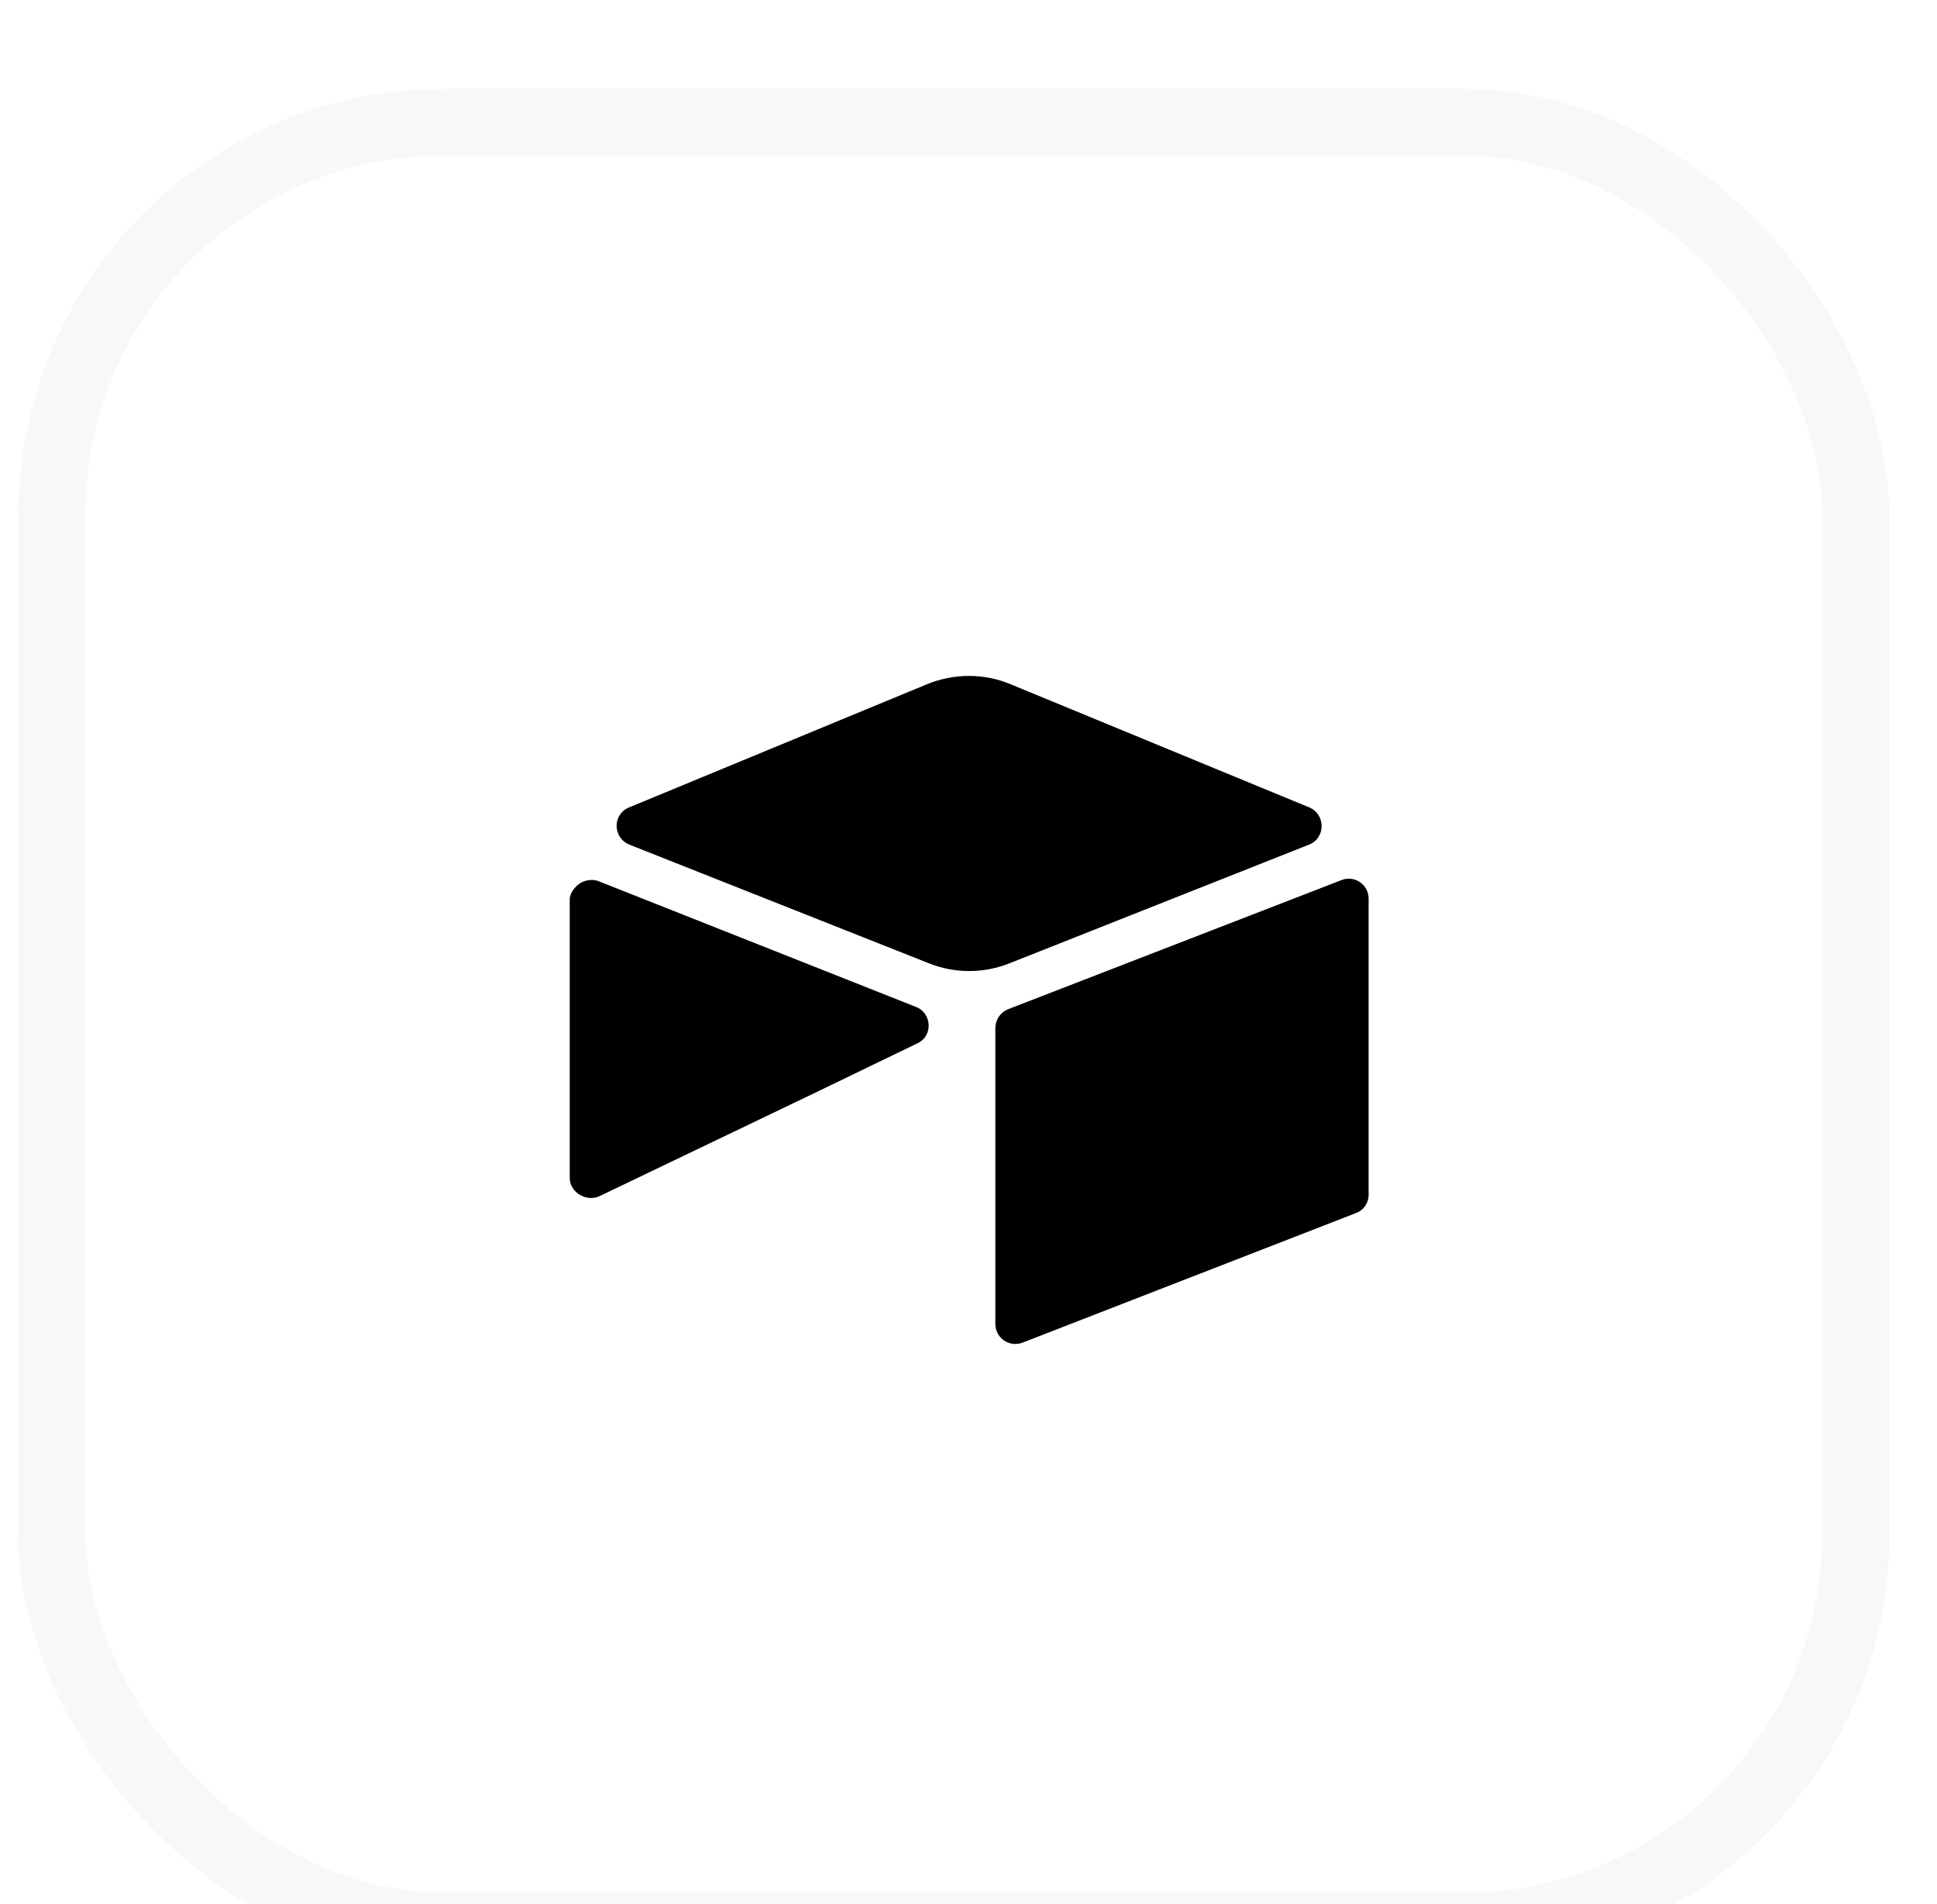
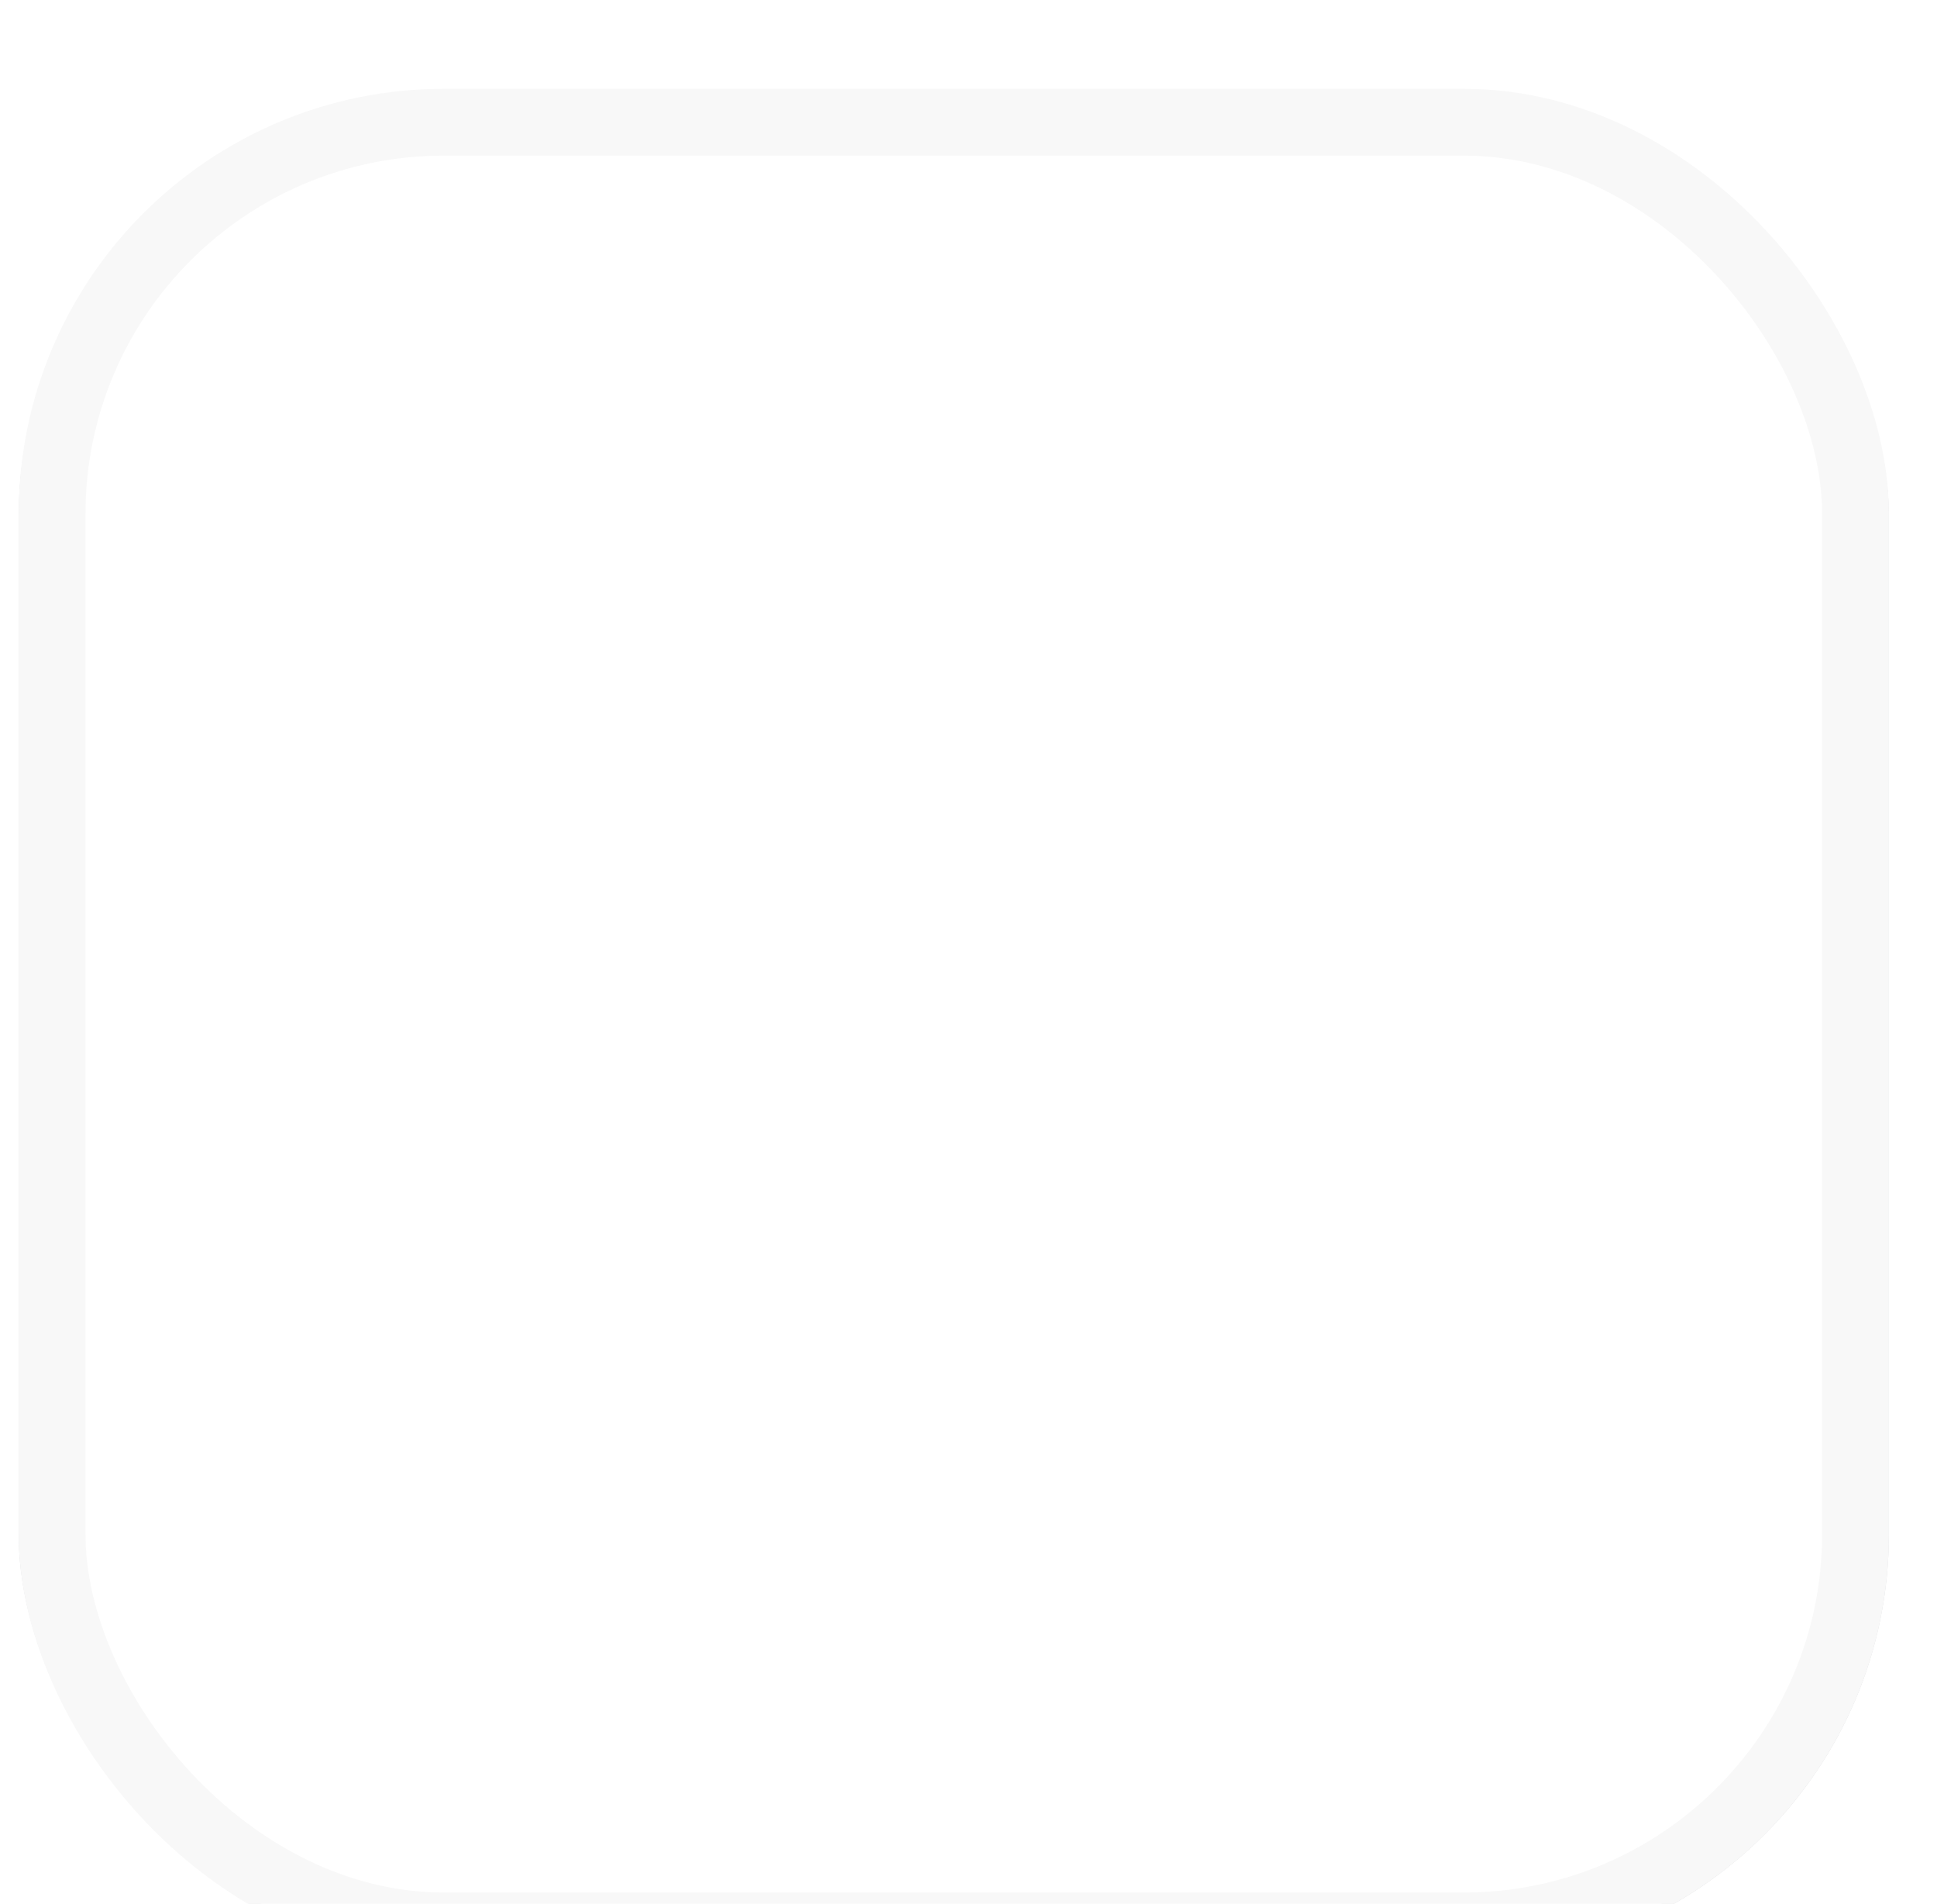
<svg xmlns="http://www.w3.org/2000/svg" width="58" height="57" viewBox="0 0 58 57" fill="none">
  <g filter="url(#filter0_dddd_690_1074)">
    <g clip-path="url(#clip0_690_1074)">
      <rect x="0.56" y="0.093" width="56" height="56" rx="12.733" fill="white" />
      <rect x="0.7" y="0.344" width="55.72" height="55.72" rx="12.593" stroke="#D9DADC" stroke-width="0.28" />
      <g clip-path="url(#clip1_690_1074)">
        <g clip-path="url(#clip2_690_1074)">
          <g clip-path="url(#clip3_690_1074)">
            <path d="M29.013 17.67C28.58 17.67 28.145 17.756 27.737 17.927L18.833 21.608C18.332 21.816 18.345 22.513 18.845 22.721L27.798 26.267C28.582 26.585 29.459 26.585 30.244 26.267L39.196 22.721C39.697 22.525 39.697 21.816 39.208 21.608L30.28 17.927C29.88 17.757 29.448 17.669 29.013 17.67ZM40.383 23.74C40.307 23.74 40.232 23.756 40.162 23.785L30.183 27.649C29.954 27.743 29.805 27.964 29.804 28.212V37.078C29.806 37.276 29.905 37.459 30.068 37.569C30.232 37.678 30.439 37.701 30.622 37.629L40.602 33.751C40.832 33.667 40.983 33.446 40.981 33.202V24.335C40.979 24.006 40.712 23.74 40.383 23.74ZM17.734 23.779C17.555 23.773 17.382 23.842 17.255 23.969C17.146 24.079 17.06 24.213 17.06 24.372V32.7C17.06 33.14 17.573 33.434 17.965 33.238L24.214 30.242L24.52 30.095L27.48 28.664C27.944 28.445 27.908 27.759 27.419 27.576L17.94 23.822C17.874 23.795 17.805 23.78 17.734 23.778V23.779Z" fill="black" />
          </g>
        </g>
      </g>
    </g>
    <rect x="1.56" y="1.093" width="54" height="54" rx="11.733" stroke="#F8F8F8" stroke-width="2" />
  </g>
  <defs>
    <filter id="filter0_dddd_690_1074" x="5.85914e-05" y="-7.16224e-05" width="57.12" height="58.007" filterUnits="userSpaceOnUse" color-interpolation-filters="sRGB">
      <feFlood flood-opacity="0" result="BackgroundImageFix" />
      <feColorMatrix in="SourceAlpha" type="matrix" values="0 0 0 0 0 0 0 0 0 0 0 0 0 0 0 0 0 0 127 0" result="hardAlpha" />
      <feOffset dy="1.353" />
      <feGaussianBlur stdDeviation="0.28" />
      <feComposite in2="hardAlpha" operator="out" />
      <feColorMatrix type="matrix" values="0 0 0 0 0.424 0 0 0 0 0.443 0 0 0 0 0.502 0 0 0 0.01 0" />
      <feBlend mode="normal" in2="BackgroundImageFix" result="effect1_dropShadow_690_1074" />
      <feColorMatrix in="SourceAlpha" type="matrix" values="0 0 0 0 0 0 0 0 0 0 0 0 0 0 0 0 0 0 127 0" result="hardAlpha" />
      <feOffset dy="0.793" />
      <feGaussianBlur stdDeviation="0.233" />
      <feComposite in2="hardAlpha" operator="out" />
      <feColorMatrix type="matrix" values="0 0 0 0 0.424 0 0 0 0 0.443 0 0 0 0 0.502 0 0 0 0.04 0" />
      <feBlend mode="normal" in2="effect1_dropShadow_690_1074" result="effect2_dropShadow_690_1074" />
      <feColorMatrix in="SourceAlpha" type="matrix" values="0 0 0 0 0 0 0 0 0 0 0 0 0 0 0 0 0 0 127 0" result="hardAlpha" />
      <feOffset dy="0.327" />
      <feGaussianBlur stdDeviation="0.163" />
      <feComposite in2="hardAlpha" operator="out" />
      <feColorMatrix type="matrix" values="0 0 0 0 0.424 0 0 0 0 0.443 0 0 0 0 0.502 0 0 0 0.07 0" />
      <feBlend mode="normal" in2="effect2_dropShadow_690_1074" result="effect3_dropShadow_690_1074" />
      <feColorMatrix in="SourceAlpha" type="matrix" values="0 0 0 0 0 0 0 0 0 0 0 0 0 0 0 0 0 0 127 0" result="hardAlpha" />
      <feOffset dy="0.093" />
      <feGaussianBlur stdDeviation="0.093" />
      <feComposite in2="hardAlpha" operator="out" />
      <feColorMatrix type="matrix" values="0 0 0 0 0.424 0 0 0 0 0.443 0 0 0 0 0.502 0 0 0 0.08 0" />
      <feBlend mode="normal" in2="effect3_dropShadow_690_1074" result="effect4_dropShadow_690_1074" />
      <feBlend mode="normal" in="SourceGraphic" in2="effect4_dropShadow_690_1074" result="shape" />
    </filter>
    <clipPath id="clip0_690_1074">
      <rect x="0.56" y="0.093" width="56" height="56" rx="12.733" fill="white" />
    </clipPath>
    <clipPath id="clip1_690_1074">
      <rect width="24" height="24" fill="white" transform="translate(17.06 15.67)" />
    </clipPath>
    <clipPath id="clip2_690_1074">
      <rect width="24" height="20" fill="white" transform="translate(17.06 17.67)" />
    </clipPath>
    <clipPath id="clip3_690_1074">
-       <rect width="23.921" height="20" fill="white" transform="translate(17.06 17.67)" />
-     </clipPath>
+       </clipPath>
  </defs>
</svg>